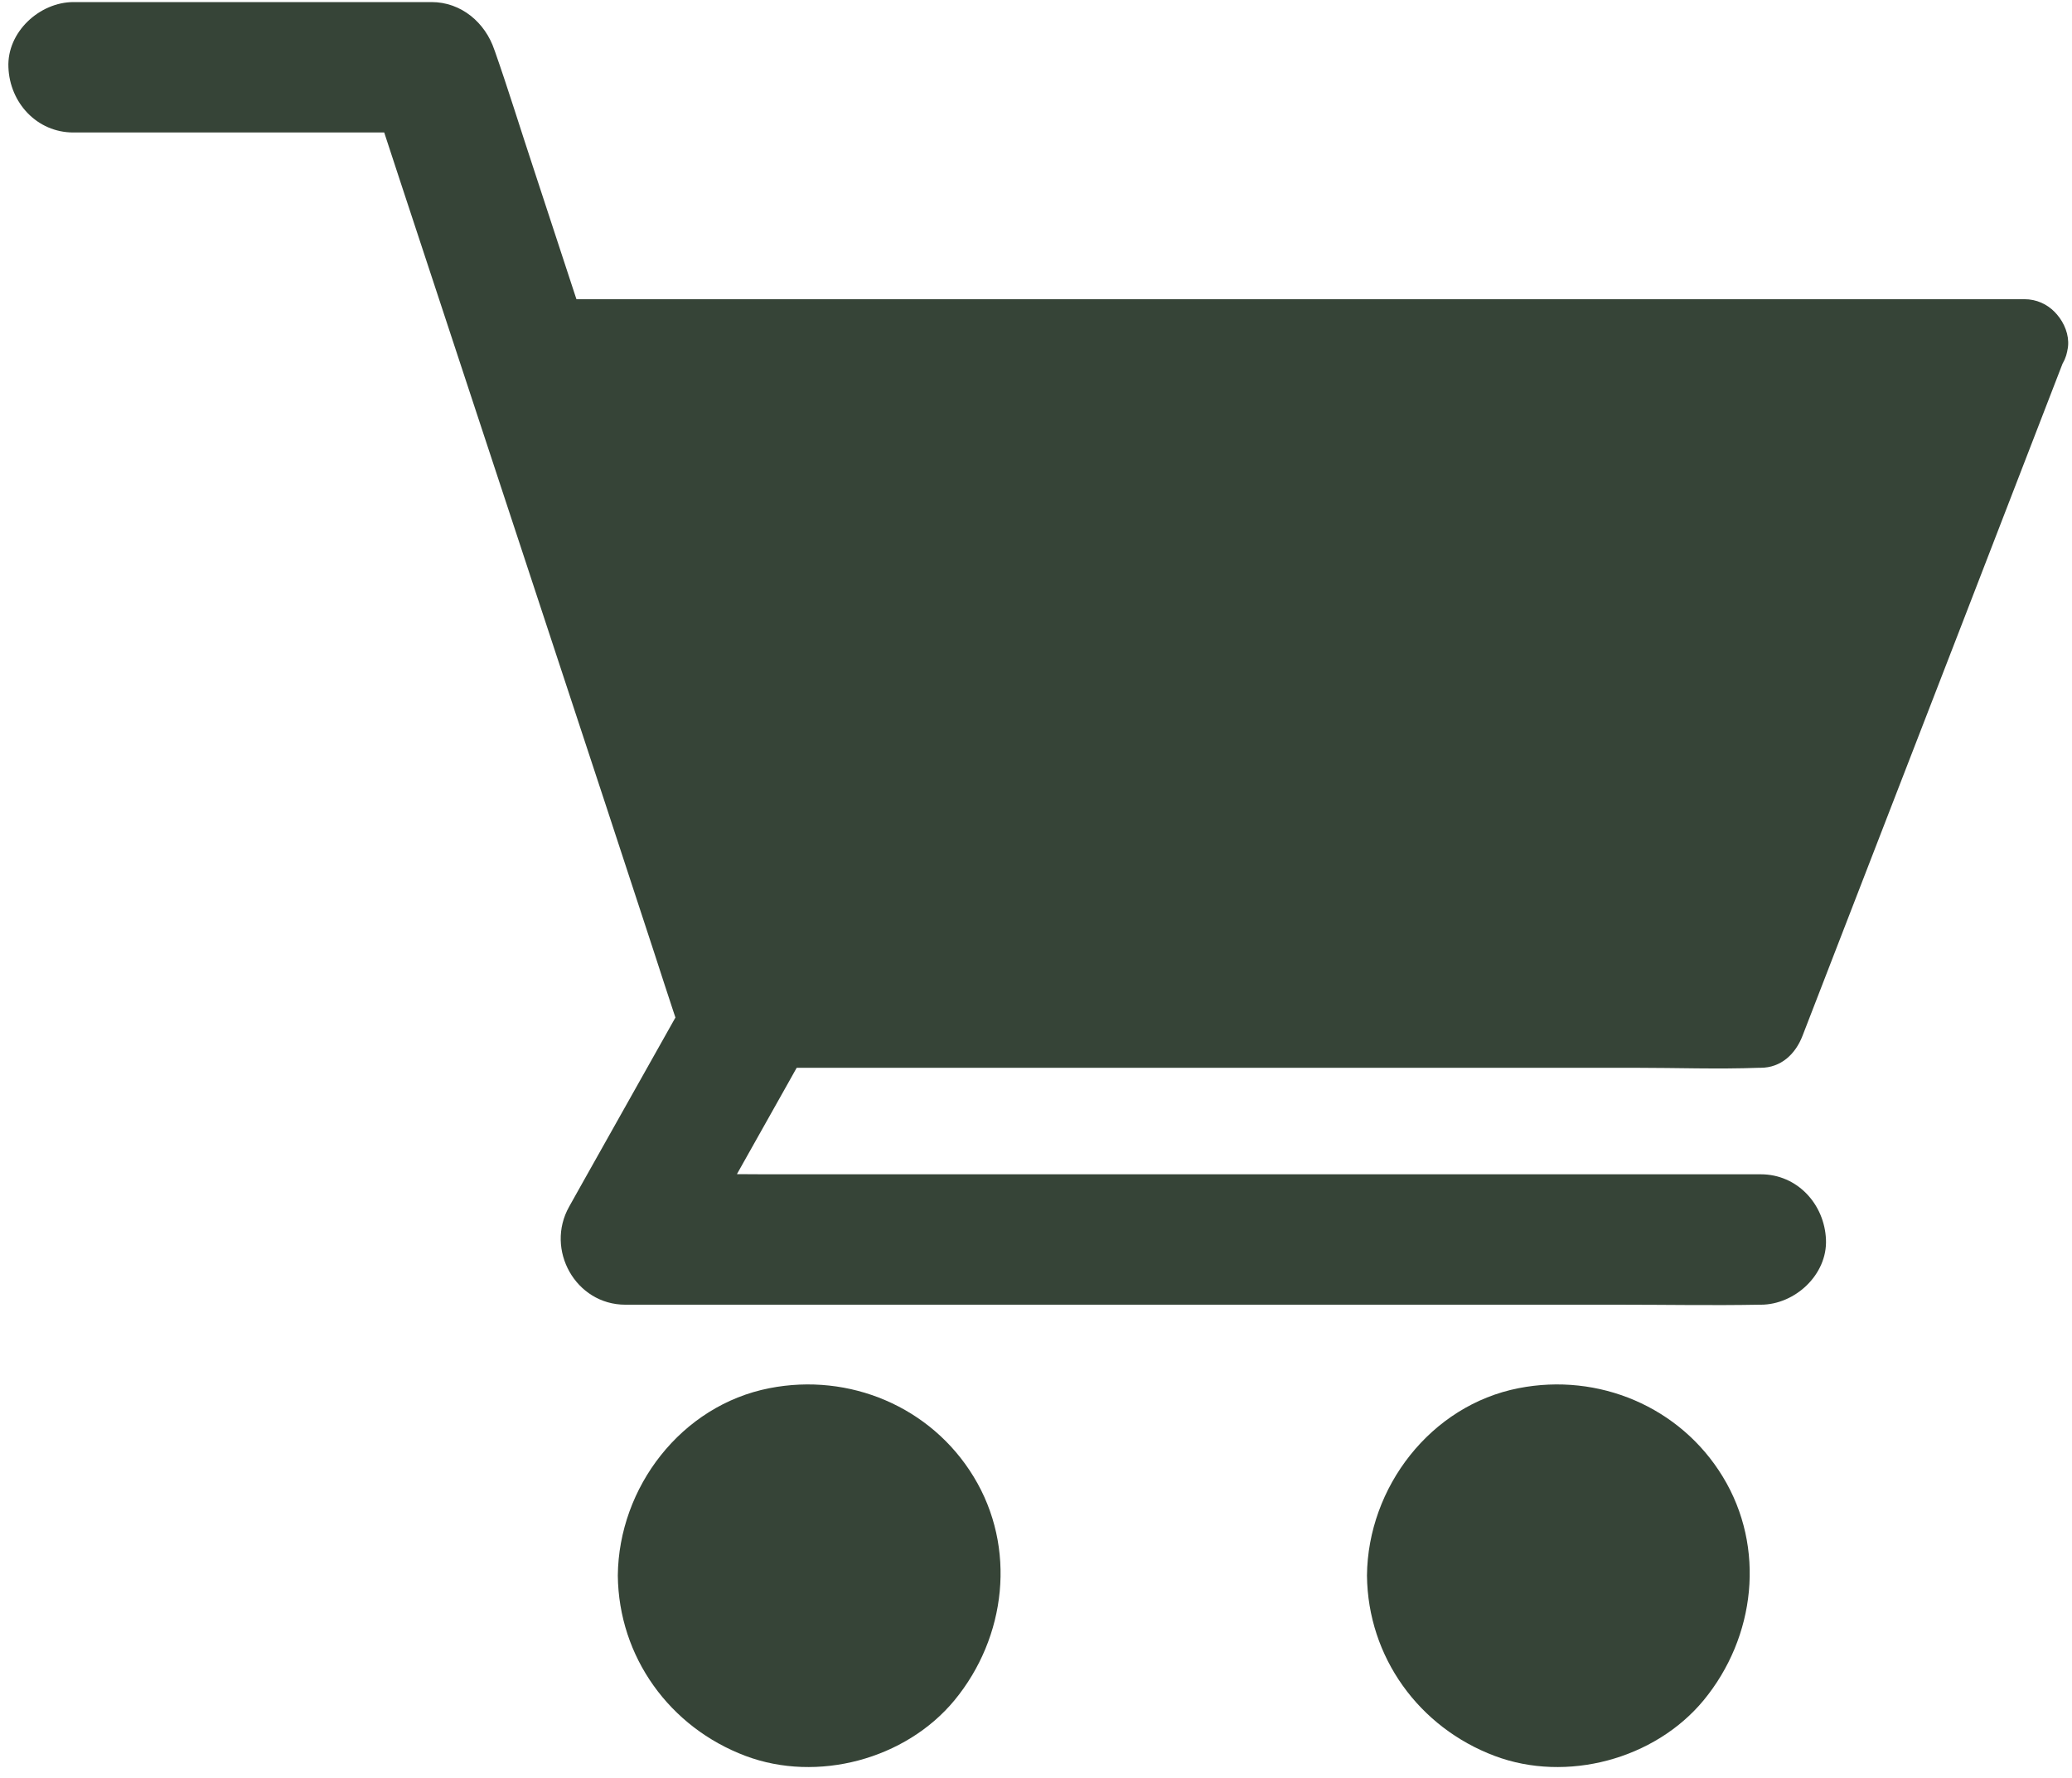
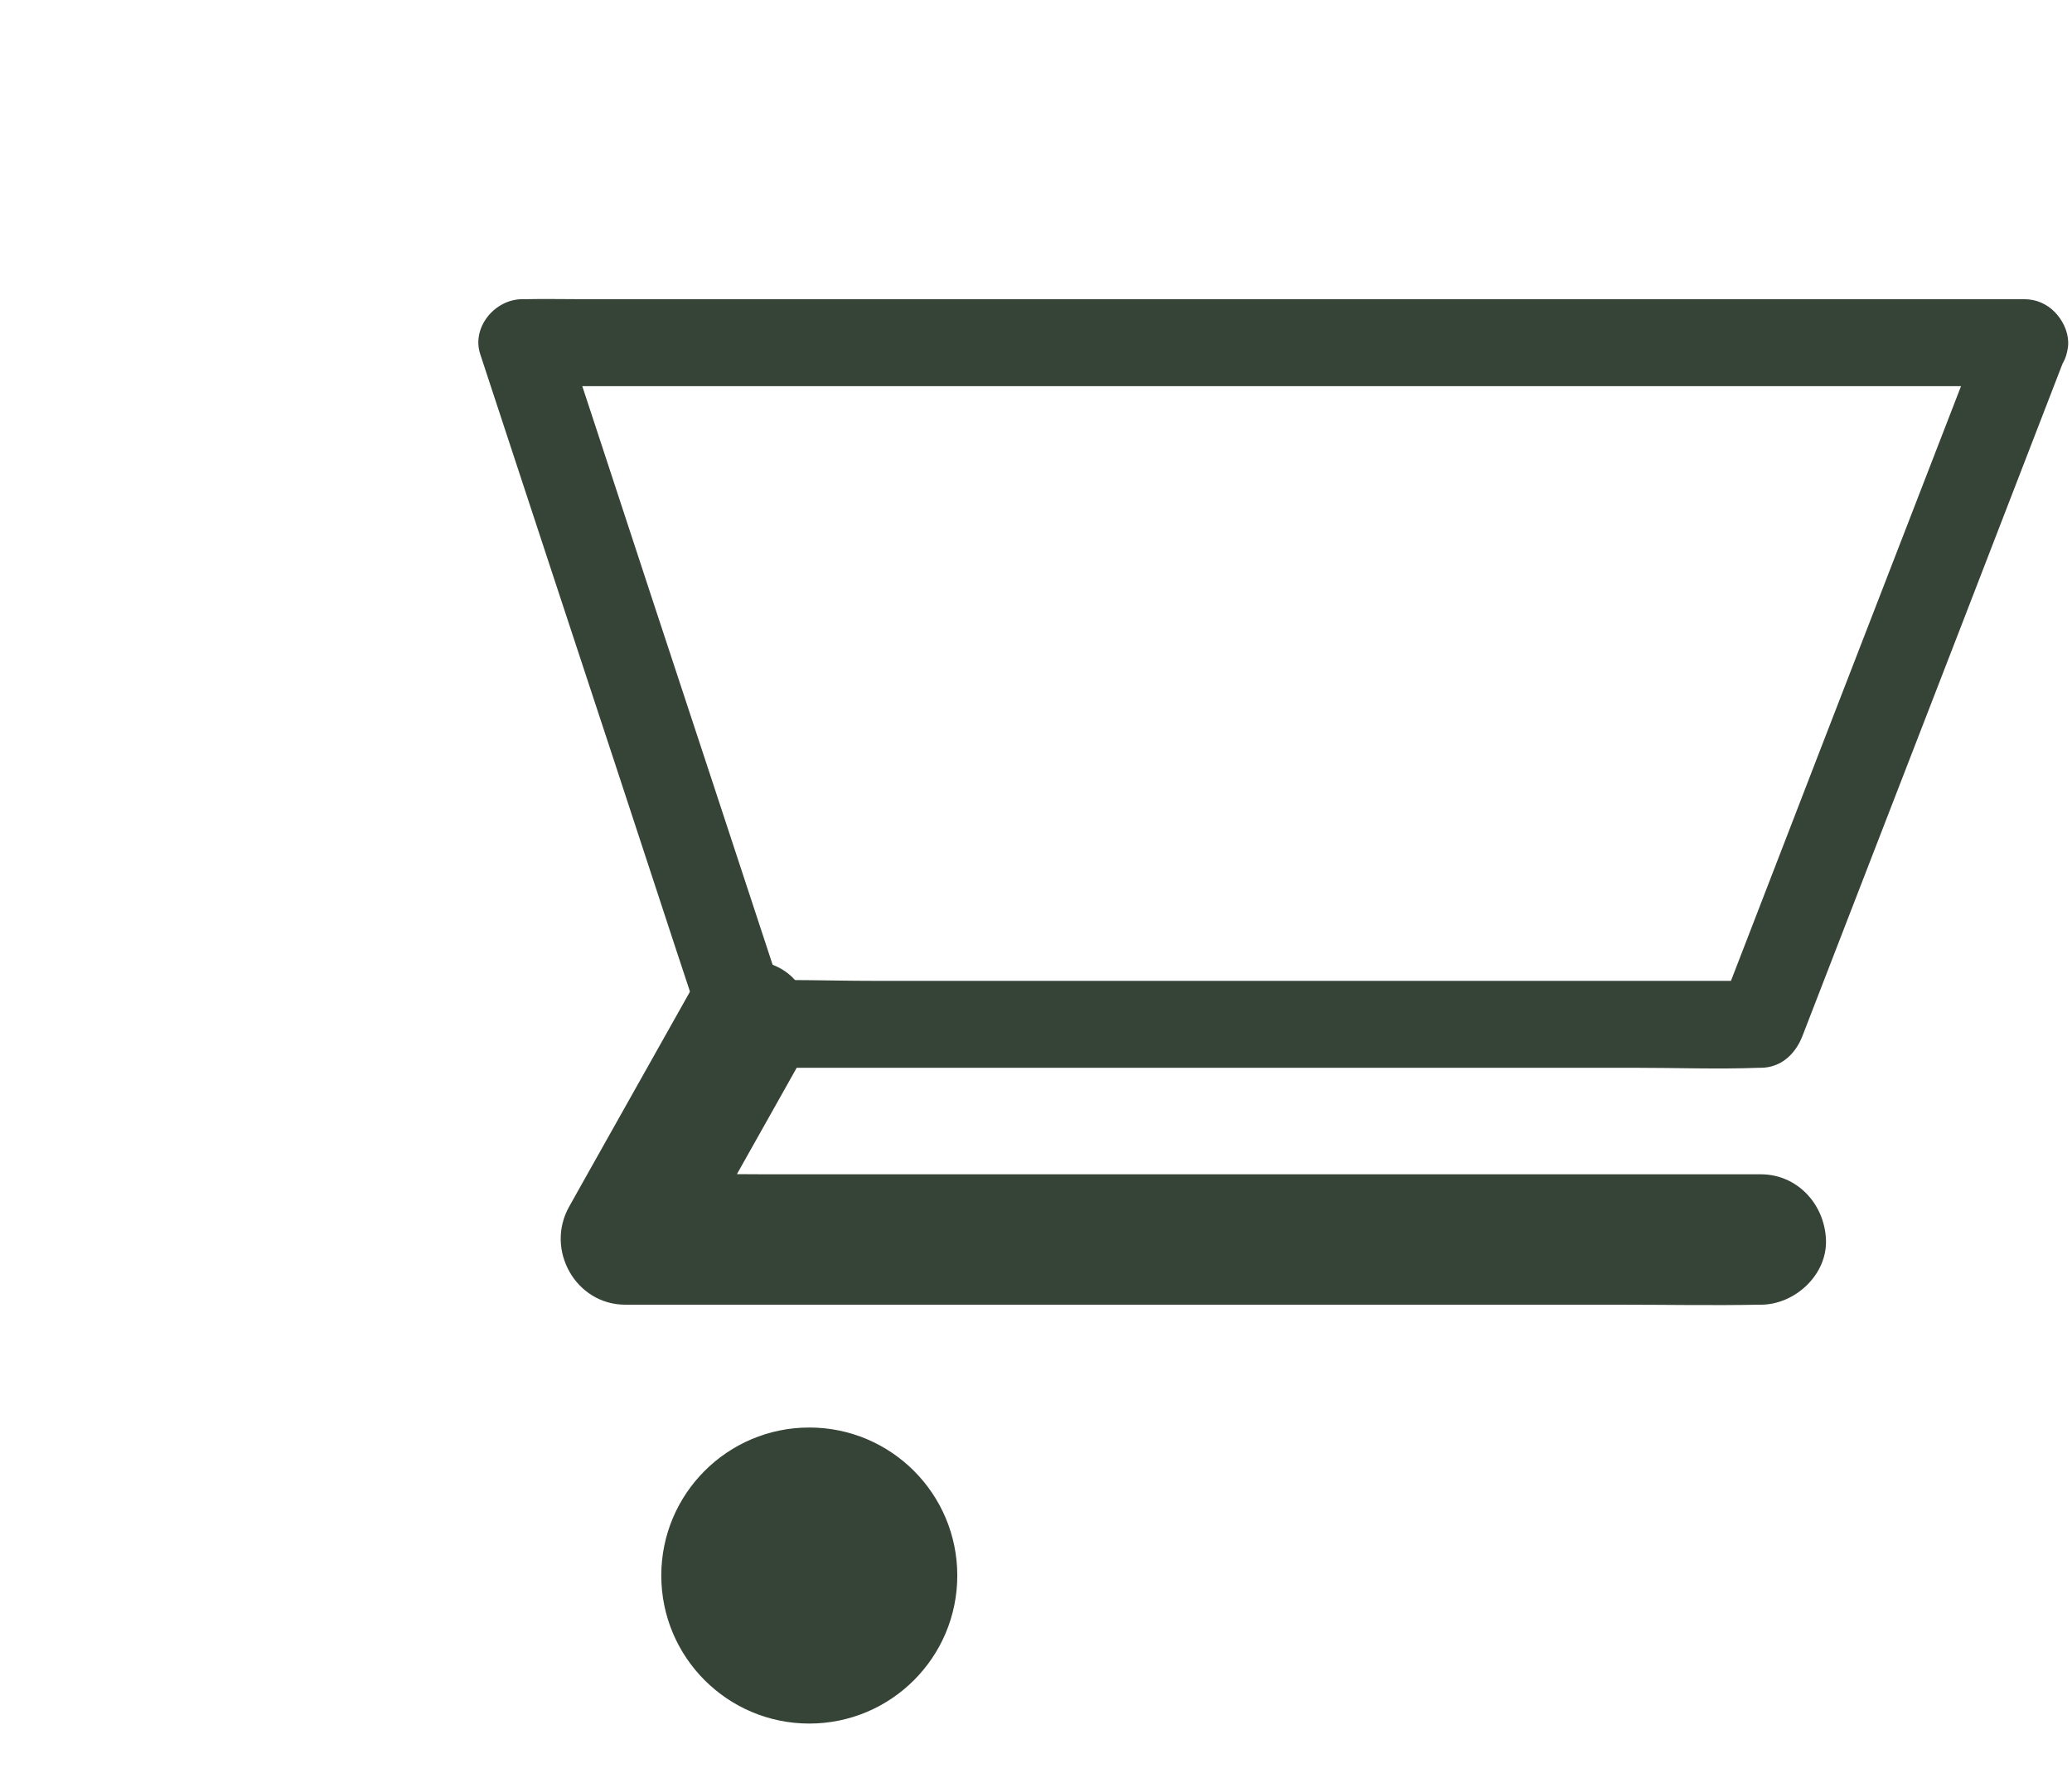
<svg xmlns="http://www.w3.org/2000/svg" width="162" height="139" viewBox="0 0 162 139" fill="none">
-   <path d="M5.739 10.357H33.725C32.094 9.117 30.446 7.86 28.814 6.619C29.63 9.1 30.446 11.581 31.261 14.079C33.232 20.043 35.187 26.007 37.158 31.971C39.52 39.142 41.898 46.33 44.26 53.518C46.316 59.754 48.373 65.99 50.411 72.226C51.414 75.251 52.366 78.292 53.402 81.3C53.419 81.351 53.436 81.385 53.453 81.436C54.286 83.968 57.022 85.871 59.723 85.004C62.238 84.189 64.175 81.453 63.292 78.734C62.476 76.253 61.66 73.772 60.845 71.274C58.874 65.31 56.92 59.346 54.949 53.382C52.587 46.194 50.225 39.006 47.846 31.819C45.79 25.582 43.734 19.346 41.695 13.11C40.692 10.085 39.758 7.044 38.704 4.036C38.687 3.985 38.67 3.951 38.653 3.9C37.939 1.759 36.053 0.162 33.742 0.162H5.756C3.088 0.162 0.539 2.507 0.658 5.26C0.76 8.029 2.884 10.357 5.739 10.357Z" fill="#364437" />
  <path d="M53.963 77.493C51.21 82.404 48.441 87.298 45.688 92.209C45.297 92.922 44.889 93.619 44.498 94.333C42.612 97.68 44.991 101.996 48.899 101.996H126.724C130.309 101.996 133.911 102.064 137.514 101.996H137.666C140.334 101.996 142.883 99.651 142.764 96.899C142.645 94.129 140.521 91.801 137.666 91.801H59.842C56.257 91.801 52.638 91.699 49.052 91.801H48.899C50.361 94.35 51.839 96.916 53.3 99.464C56.053 94.554 58.823 89.66 61.575 84.749C61.966 84.035 62.374 83.339 62.765 82.625C64.073 80.297 63.394 76.95 60.93 75.658C58.517 74.401 55.356 75.013 53.963 77.493Z" fill="#364437" />
-   <path d="M121.847 134.74C128.238 134.74 133.418 129.559 133.418 123.169C133.418 116.778 128.238 111.597 121.847 111.597C115.456 111.597 110.275 116.778 110.275 123.169C110.275 129.559 115.456 134.74 121.847 134.74Z" fill="#364437" />
-   <path d="M106.877 123.169C106.945 129.541 110.938 135.046 116.868 137.272C122.475 139.379 129.374 137.544 133.197 132.922C137.259 127.994 138.074 120.977 134.693 115.437C131.362 109.966 124.973 107.298 118.737 108.521C111.855 109.864 106.945 116.27 106.877 123.169C106.86 124.953 108.457 126.652 110.275 126.567C112.127 126.482 113.656 125.072 113.673 123.169C113.673 122.897 113.69 122.608 113.707 122.336C113.707 122.217 113.724 122.098 113.741 121.979C113.792 121.3 113.724 122.2 113.707 122.183C113.589 122.115 114.064 120.654 114.115 120.518C114.166 120.382 114.268 119.804 114.387 119.77C114.421 119.753 114.081 120.399 114.268 120.059C114.336 119.923 114.404 119.787 114.455 119.651C114.71 119.142 115.016 118.683 115.322 118.207C115.645 117.714 114.863 118.734 115.407 118.105C115.577 117.918 115.747 117.714 115.933 117.527C116.12 117.34 116.307 117.153 116.494 116.983C116.579 116.916 116.664 116.831 116.749 116.763C116.868 116.661 117.361 116.423 116.919 116.61C116.545 116.763 116.817 116.695 116.936 116.61C117.055 116.525 117.174 116.44 117.31 116.355C117.497 116.236 117.684 116.117 117.888 116.015C118.142 115.862 118.414 115.743 118.686 115.607C118.771 115.556 119.128 115.386 118.686 115.59C118.176 115.828 118.856 115.539 118.907 115.522C119.366 115.352 119.859 115.216 120.334 115.114C120.487 115.08 120.64 115.063 120.793 115.029C121.167 114.944 120.47 115.063 120.47 115.063C120.776 115.063 121.099 114.995 121.405 114.995C121.966 114.978 122.509 114.995 123.07 115.046C123.699 115.097 122.424 114.927 123.206 115.08C123.512 115.131 123.801 115.216 124.107 115.284C124.362 115.352 124.616 115.437 124.871 115.522C124.939 115.539 125.279 115.658 125.296 115.675C125.313 115.726 124.667 115.352 125.007 115.556C125.483 115.845 126.01 116.066 126.486 116.372C126.605 116.457 126.723 116.542 126.859 116.627C126.978 116.712 127.233 116.78 126.876 116.627C126.537 116.491 126.757 116.525 126.876 116.644C126.995 116.746 127.097 116.831 127.216 116.933C127.641 117.306 127.998 117.714 128.372 118.122C128.881 118.683 128.134 117.731 128.457 118.224C128.593 118.445 128.746 118.649 128.881 118.87C129.017 119.091 129.153 119.328 129.272 119.549L129.425 119.855C129.748 120.467 129.493 119.804 129.408 119.77C129.612 119.838 129.833 121.062 129.901 121.283C129.952 121.503 130.003 121.741 130.054 121.962C130.19 122.608 130.037 121.758 130.037 121.741C130.122 121.826 130.088 122.217 130.088 122.319C130.122 122.829 130.122 123.356 130.088 123.865C130.071 124.018 130.054 124.171 130.054 124.341C130.037 124.681 129.85 124.63 130.088 124.137C129.969 124.392 129.969 124.766 129.901 125.038C129.782 125.514 129.595 125.972 129.459 126.448C129.323 126.873 129.765 125.87 129.544 126.261C129.493 126.346 129.442 126.465 129.408 126.567C129.272 126.839 129.136 127.094 128.983 127.349C128.847 127.57 128.712 127.791 128.559 128.011C128.1 128.708 128.881 127.672 128.491 128.13C128.117 128.555 127.76 128.963 127.335 129.337C127.267 129.405 126.859 129.847 126.74 129.847C126.74 129.847 127.437 129.371 126.893 129.711C126.791 129.779 126.706 129.83 126.622 129.898C126.146 130.203 125.653 130.458 125.16 130.713C124.633 130.985 125.772 130.509 125.041 130.764C124.786 130.849 124.548 130.934 124.294 131.019C124.039 131.087 123.784 131.155 123.512 131.223C123.393 131.24 123.291 131.274 123.172 131.291C122.424 131.461 123.716 131.257 123.274 131.291C122.713 131.342 122.17 131.376 121.609 131.359C121.337 131.359 121.065 131.325 120.776 131.308C120.674 131.308 120.266 131.257 120.759 131.308C121.32 131.359 120.64 131.274 120.521 131.257C119.927 131.138 119.349 130.951 118.771 130.747C118.669 130.713 118.329 130.543 118.754 130.747C119.247 130.985 118.652 130.696 118.55 130.645C118.278 130.509 118.023 130.373 117.769 130.22C117.514 130.067 117.276 129.898 117.021 129.728C116.613 129.473 117.072 129.864 117.174 129.864C117.106 129.864 116.885 129.626 116.834 129.575C116.392 129.184 115.967 128.776 115.577 128.317C115.577 128.317 115.288 128.028 115.288 127.977C115.288 128.045 115.696 128.555 115.424 128.13C115.254 127.875 115.084 127.638 114.931 127.383C114.761 127.094 114.608 126.788 114.455 126.499C114.098 125.802 114.625 127.043 114.353 126.278C114.149 125.7 113.979 125.123 113.86 124.511C113.843 124.409 113.843 124.256 113.792 124.171C114.047 124.732 113.843 124.647 113.809 124.256C113.775 123.899 113.758 123.542 113.758 123.186C113.741 121.401 112.212 119.702 110.36 119.787C108.457 119.838 106.86 121.266 106.877 123.169Z" fill="#364437" />
  <path d="M63.275 134.74C69.665 134.74 74.846 129.559 74.846 123.169C74.846 116.778 69.665 111.597 63.275 111.597C56.884 111.597 51.703 116.778 51.703 123.169C51.703 129.559 56.884 134.74 63.275 134.74Z" fill="#364437" />
-   <path d="M48.304 123.169C48.372 129.541 52.366 135.046 58.296 137.272C63.903 139.379 70.802 137.544 74.625 132.922C78.686 127.994 79.502 120.977 76.121 115.437C72.79 109.966 66.401 107.298 60.165 108.521C53.266 109.864 48.372 116.27 48.304 123.169C48.288 124.953 49.885 126.652 51.703 126.567C53.555 126.482 55.084 125.072 55.101 123.169C55.101 122.897 55.118 122.608 55.135 122.336C55.135 122.217 55.152 122.098 55.169 121.979C55.22 121.299 55.152 122.2 55.135 122.183C55.016 122.115 55.492 120.654 55.543 120.518C55.594 120.382 55.696 119.804 55.815 119.77C55.849 119.753 55.509 120.399 55.696 120.059C55.764 119.923 55.832 119.787 55.883 119.651C56.138 119.141 56.444 118.683 56.75 118.207C57.072 117.714 56.291 118.734 56.834 118.105C57.004 117.918 57.174 117.714 57.361 117.527C57.548 117.34 57.735 117.153 57.922 116.983C58.007 116.915 58.092 116.83 58.177 116.763C58.296 116.661 58.789 116.423 58.347 116.61C57.973 116.763 58.245 116.695 58.364 116.61C58.483 116.525 58.602 116.44 58.738 116.355C58.925 116.236 59.111 116.117 59.315 116.015C59.57 115.862 59.842 115.743 60.114 115.607C60.199 115.556 60.556 115.386 60.114 115.59C59.604 115.828 60.284 115.539 60.335 115.522C60.794 115.352 61.286 115.216 61.762 115.114C61.915 115.08 62.068 115.063 62.221 115.029C62.595 114.944 61.898 115.063 61.898 115.063C62.204 115.063 62.527 114.995 62.833 114.995C63.394 114.978 63.937 114.995 64.498 115.046C65.127 115.097 63.852 114.927 64.634 115.08C64.94 115.131 65.229 115.216 65.534 115.284C65.789 115.352 66.044 115.437 66.299 115.522C66.367 115.539 66.707 115.658 66.724 115.675C66.741 115.726 66.095 115.352 66.435 115.556C66.911 115.845 67.438 116.066 67.913 116.372C68.032 116.457 68.151 116.542 68.287 116.627C68.406 116.712 68.661 116.78 68.304 116.627C67.964 116.491 68.185 116.525 68.304 116.644C68.423 116.746 68.525 116.83 68.644 116.932C69.069 117.306 69.426 117.714 69.8 118.122C70.309 118.683 69.562 117.731 69.885 118.224C70.02 118.445 70.173 118.649 70.309 118.87C70.445 119.09 70.581 119.328 70.7 119.549L70.853 119.855C71.176 120.467 70.921 119.804 70.836 119.77C71.04 119.838 71.261 121.062 71.329 121.282C71.38 121.503 71.431 121.741 71.482 121.962C71.618 122.608 71.465 121.758 71.465 121.741C71.55 121.826 71.516 122.217 71.516 122.319C71.55 122.829 71.55 123.355 71.516 123.865C71.499 124.018 71.482 124.171 71.482 124.341C71.465 124.681 71.278 124.63 71.516 124.137C71.397 124.392 71.397 124.766 71.329 125.038C71.21 125.513 71.023 125.972 70.887 126.448C70.751 126.873 71.193 125.87 70.972 126.261C70.921 126.346 70.87 126.465 70.836 126.567C70.7 126.839 70.564 127.094 70.411 127.349C70.275 127.57 70.139 127.79 69.987 128.011C69.528 128.708 70.309 127.671 69.918 128.13C69.545 128.555 69.188 128.963 68.763 129.337C68.695 129.405 68.287 129.846 68.168 129.846C68.168 129.846 68.865 129.371 68.321 129.711C68.219 129.779 68.134 129.829 68.049 129.897C67.574 130.203 67.081 130.458 66.588 130.713C66.061 130.985 67.2 130.509 66.469 130.764C66.214 130.849 65.976 130.934 65.721 131.019C65.467 131.087 65.212 131.155 64.94 131.223C64.821 131.24 64.719 131.274 64.6 131.291C63.852 131.461 65.144 131.257 64.702 131.291C64.141 131.342 63.597 131.376 63.037 131.359C62.765 131.359 62.493 131.325 62.204 131.308C62.102 131.308 61.694 131.257 62.187 131.308C62.748 131.359 62.068 131.274 61.949 131.257C61.354 131.138 60.777 130.951 60.199 130.747C60.097 130.713 59.757 130.543 60.182 130.747C60.675 130.985 60.08 130.696 59.978 130.645C59.706 130.509 59.451 130.373 59.196 130.22C58.941 130.067 58.704 129.897 58.449 129.728C58.041 129.473 58.5 129.863 58.602 129.863C58.534 129.863 58.313 129.626 58.262 129.575C57.82 129.184 57.395 128.776 57.004 128.317C57.004 128.317 56.716 128.028 56.716 127.977C56.716 128.045 57.123 128.555 56.852 128.13C56.682 127.875 56.512 127.638 56.359 127.383C56.189 127.094 56.036 126.788 55.883 126.499C55.526 125.802 56.053 127.043 55.781 126.278C55.577 125.7 55.407 125.123 55.288 124.511C55.271 124.409 55.271 124.256 55.22 124.171C55.475 124.732 55.271 124.647 55.237 124.256C55.203 123.899 55.186 123.542 55.186 123.186C55.169 121.401 53.64 119.702 51.788 119.787C49.868 119.838 48.27 121.265 48.304 123.169ZM158.261 26.84L137.632 80.025H58.364L40.828 26.84H158.261Z" fill="#364437" />
  <path d="M154.981 25.905C152.653 31.903 150.343 37.902 148.015 43.9C144.31 53.467 140.606 63.016 136.919 72.583C136.069 74.775 135.22 76.984 134.37 79.176C135.457 78.343 136.562 77.51 137.649 76.678H68.134C64.94 76.678 61.711 76.542 58.5 76.678H58.364C59.451 77.51 60.556 78.343 61.643 79.176C59.655 73.144 57.684 67.128 55.696 61.096C52.553 51.563 49.409 42.031 46.282 32.481C45.552 30.289 44.838 28.097 44.107 25.888C43.02 27.316 41.915 28.76 40.828 30.187H153.503C155.032 30.187 156.562 30.221 158.074 30.187H158.278C160.062 30.187 161.761 28.624 161.676 26.789C161.591 24.954 160.181 23.39 158.278 23.39H45.603C44.073 23.39 42.544 23.356 41.032 23.39H40.828C38.704 23.39 36.852 25.582 37.548 27.689C39.536 33.722 41.508 39.737 43.496 45.769C46.639 55.302 49.783 64.834 52.909 74.384C53.64 76.576 54.354 78.768 55.084 80.977C55.56 82.404 56.818 83.475 58.364 83.475H127.879C131.073 83.475 134.302 83.594 137.513 83.475H137.649C139.264 83.475 140.385 82.387 140.929 80.977C143.257 74.979 145.568 68.98 147.896 62.982C151.6 53.416 155.304 43.866 158.992 34.299C159.841 32.107 160.691 29.898 161.54 27.706C162.186 26.041 160.827 23.9 159.161 23.526C157.207 23.084 155.661 24.121 154.981 25.905Z" fill="#364437" />
</svg>